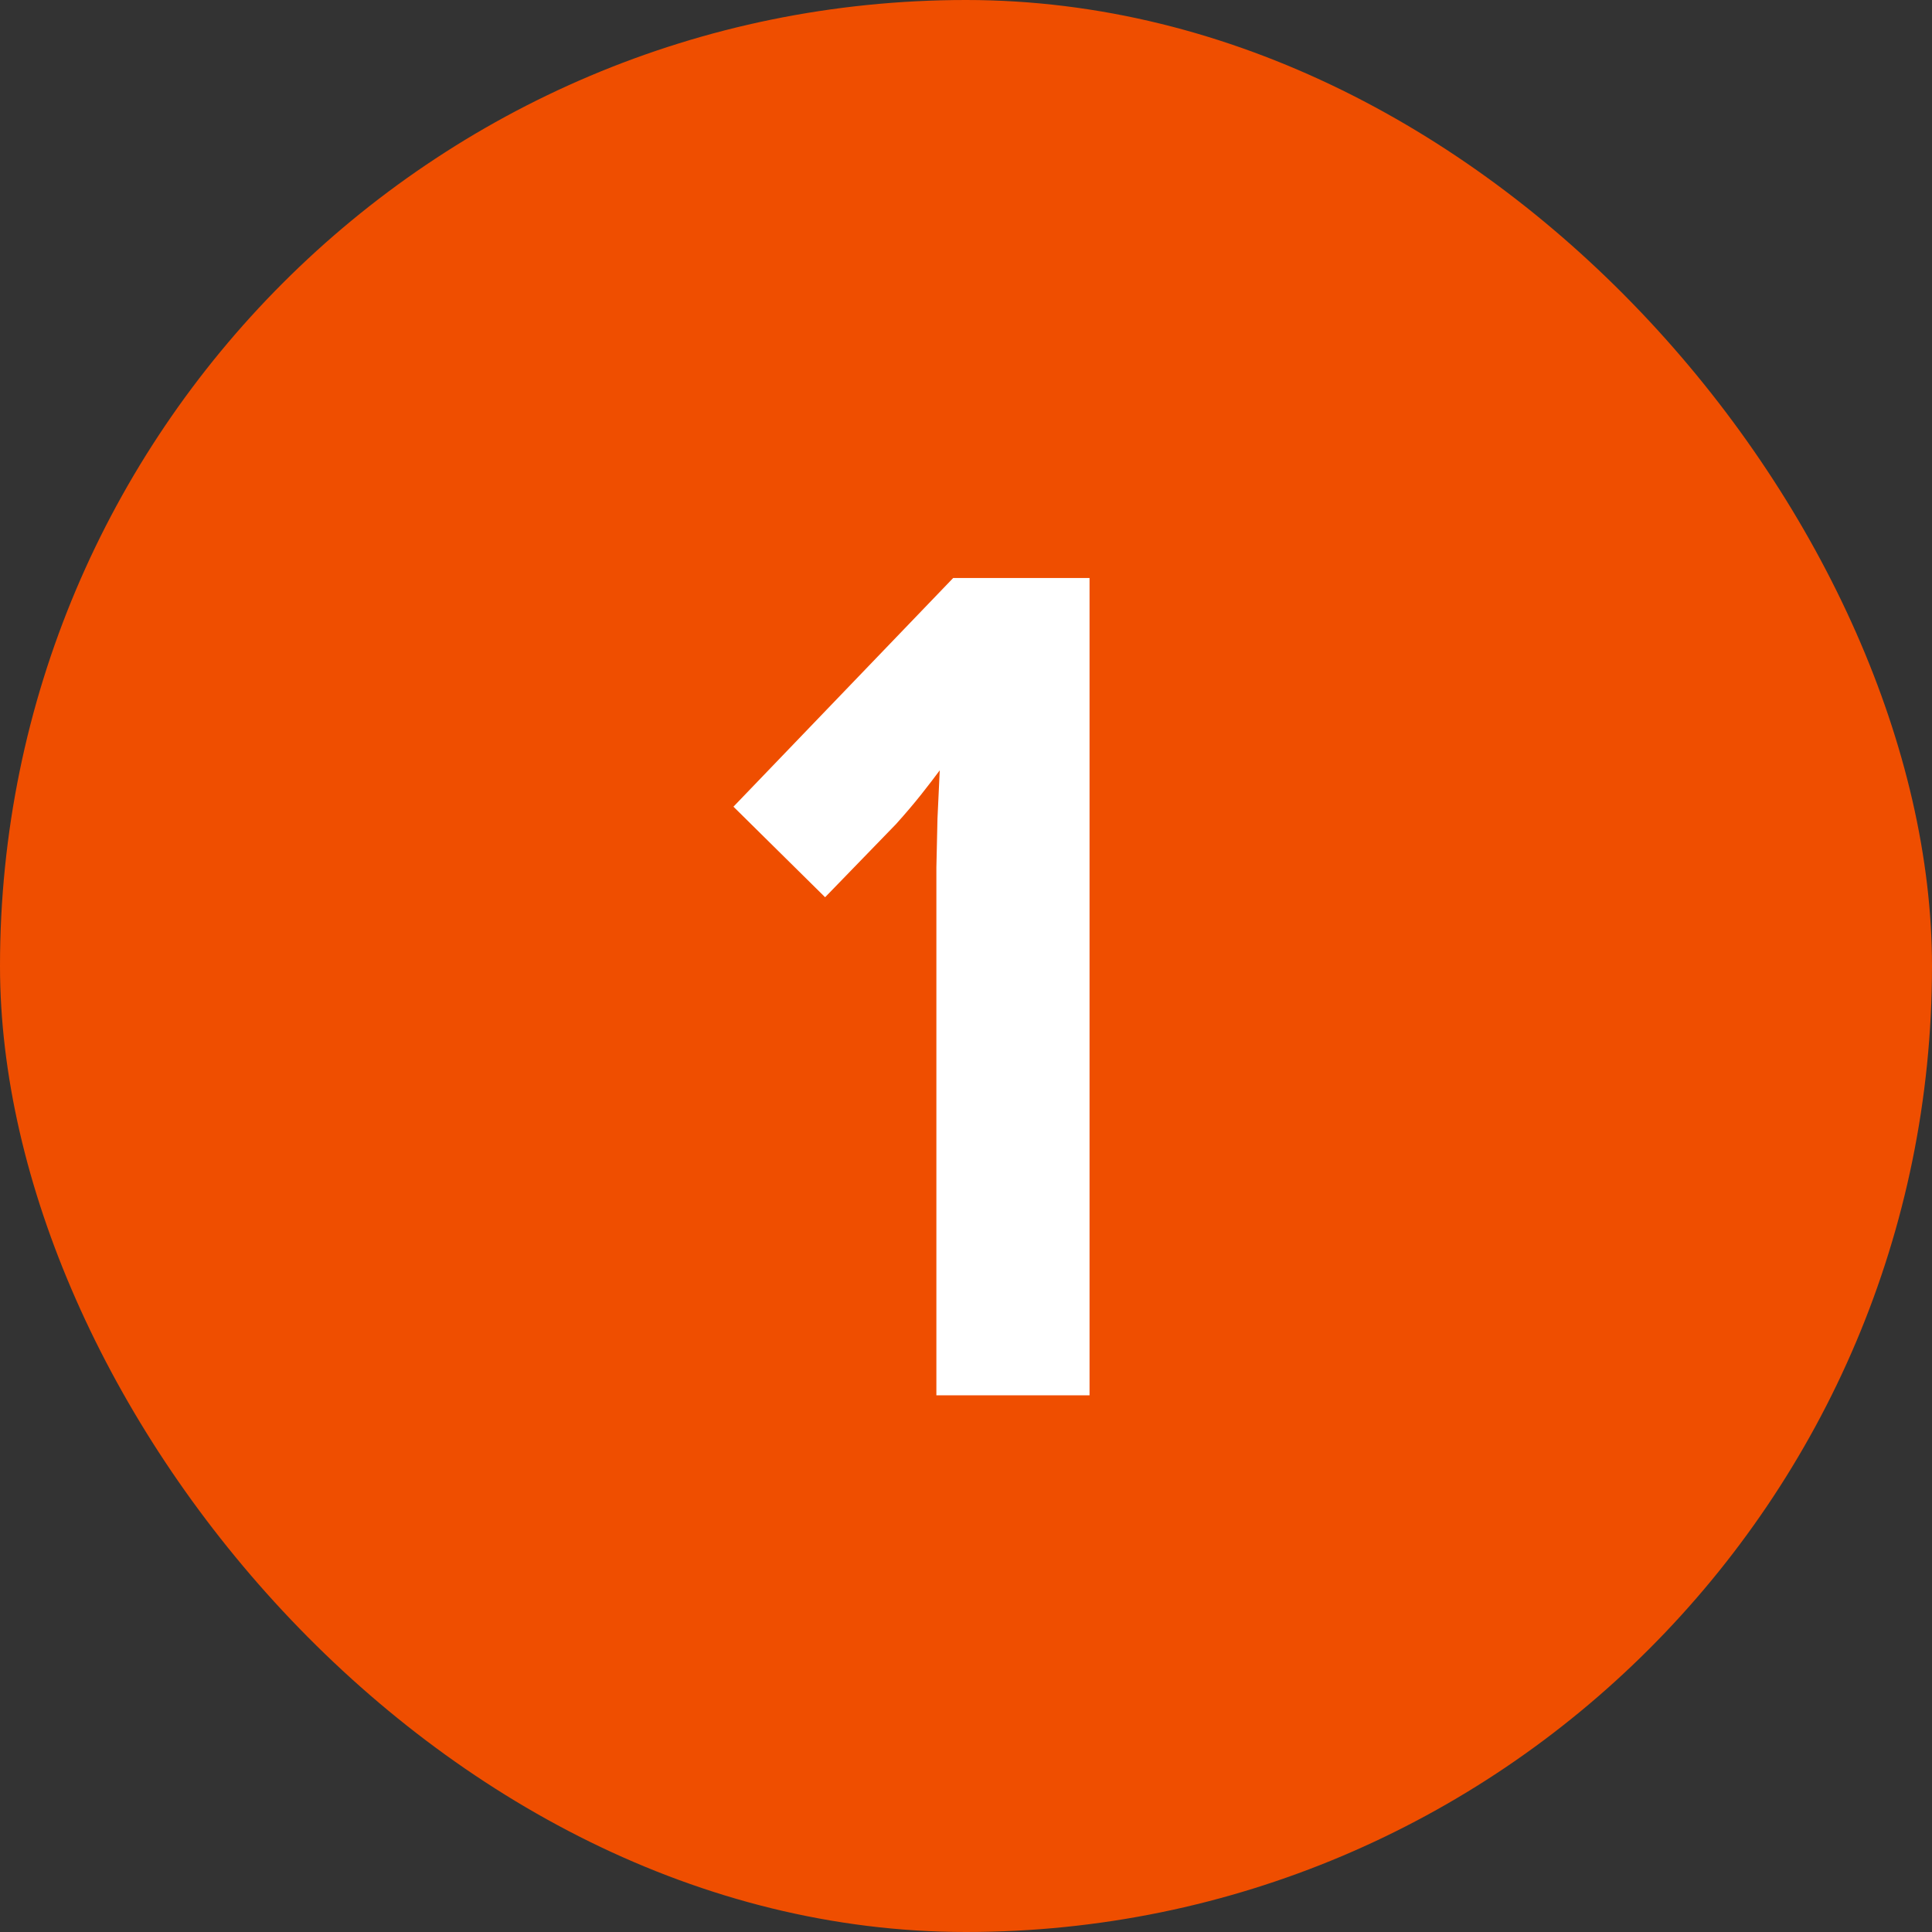
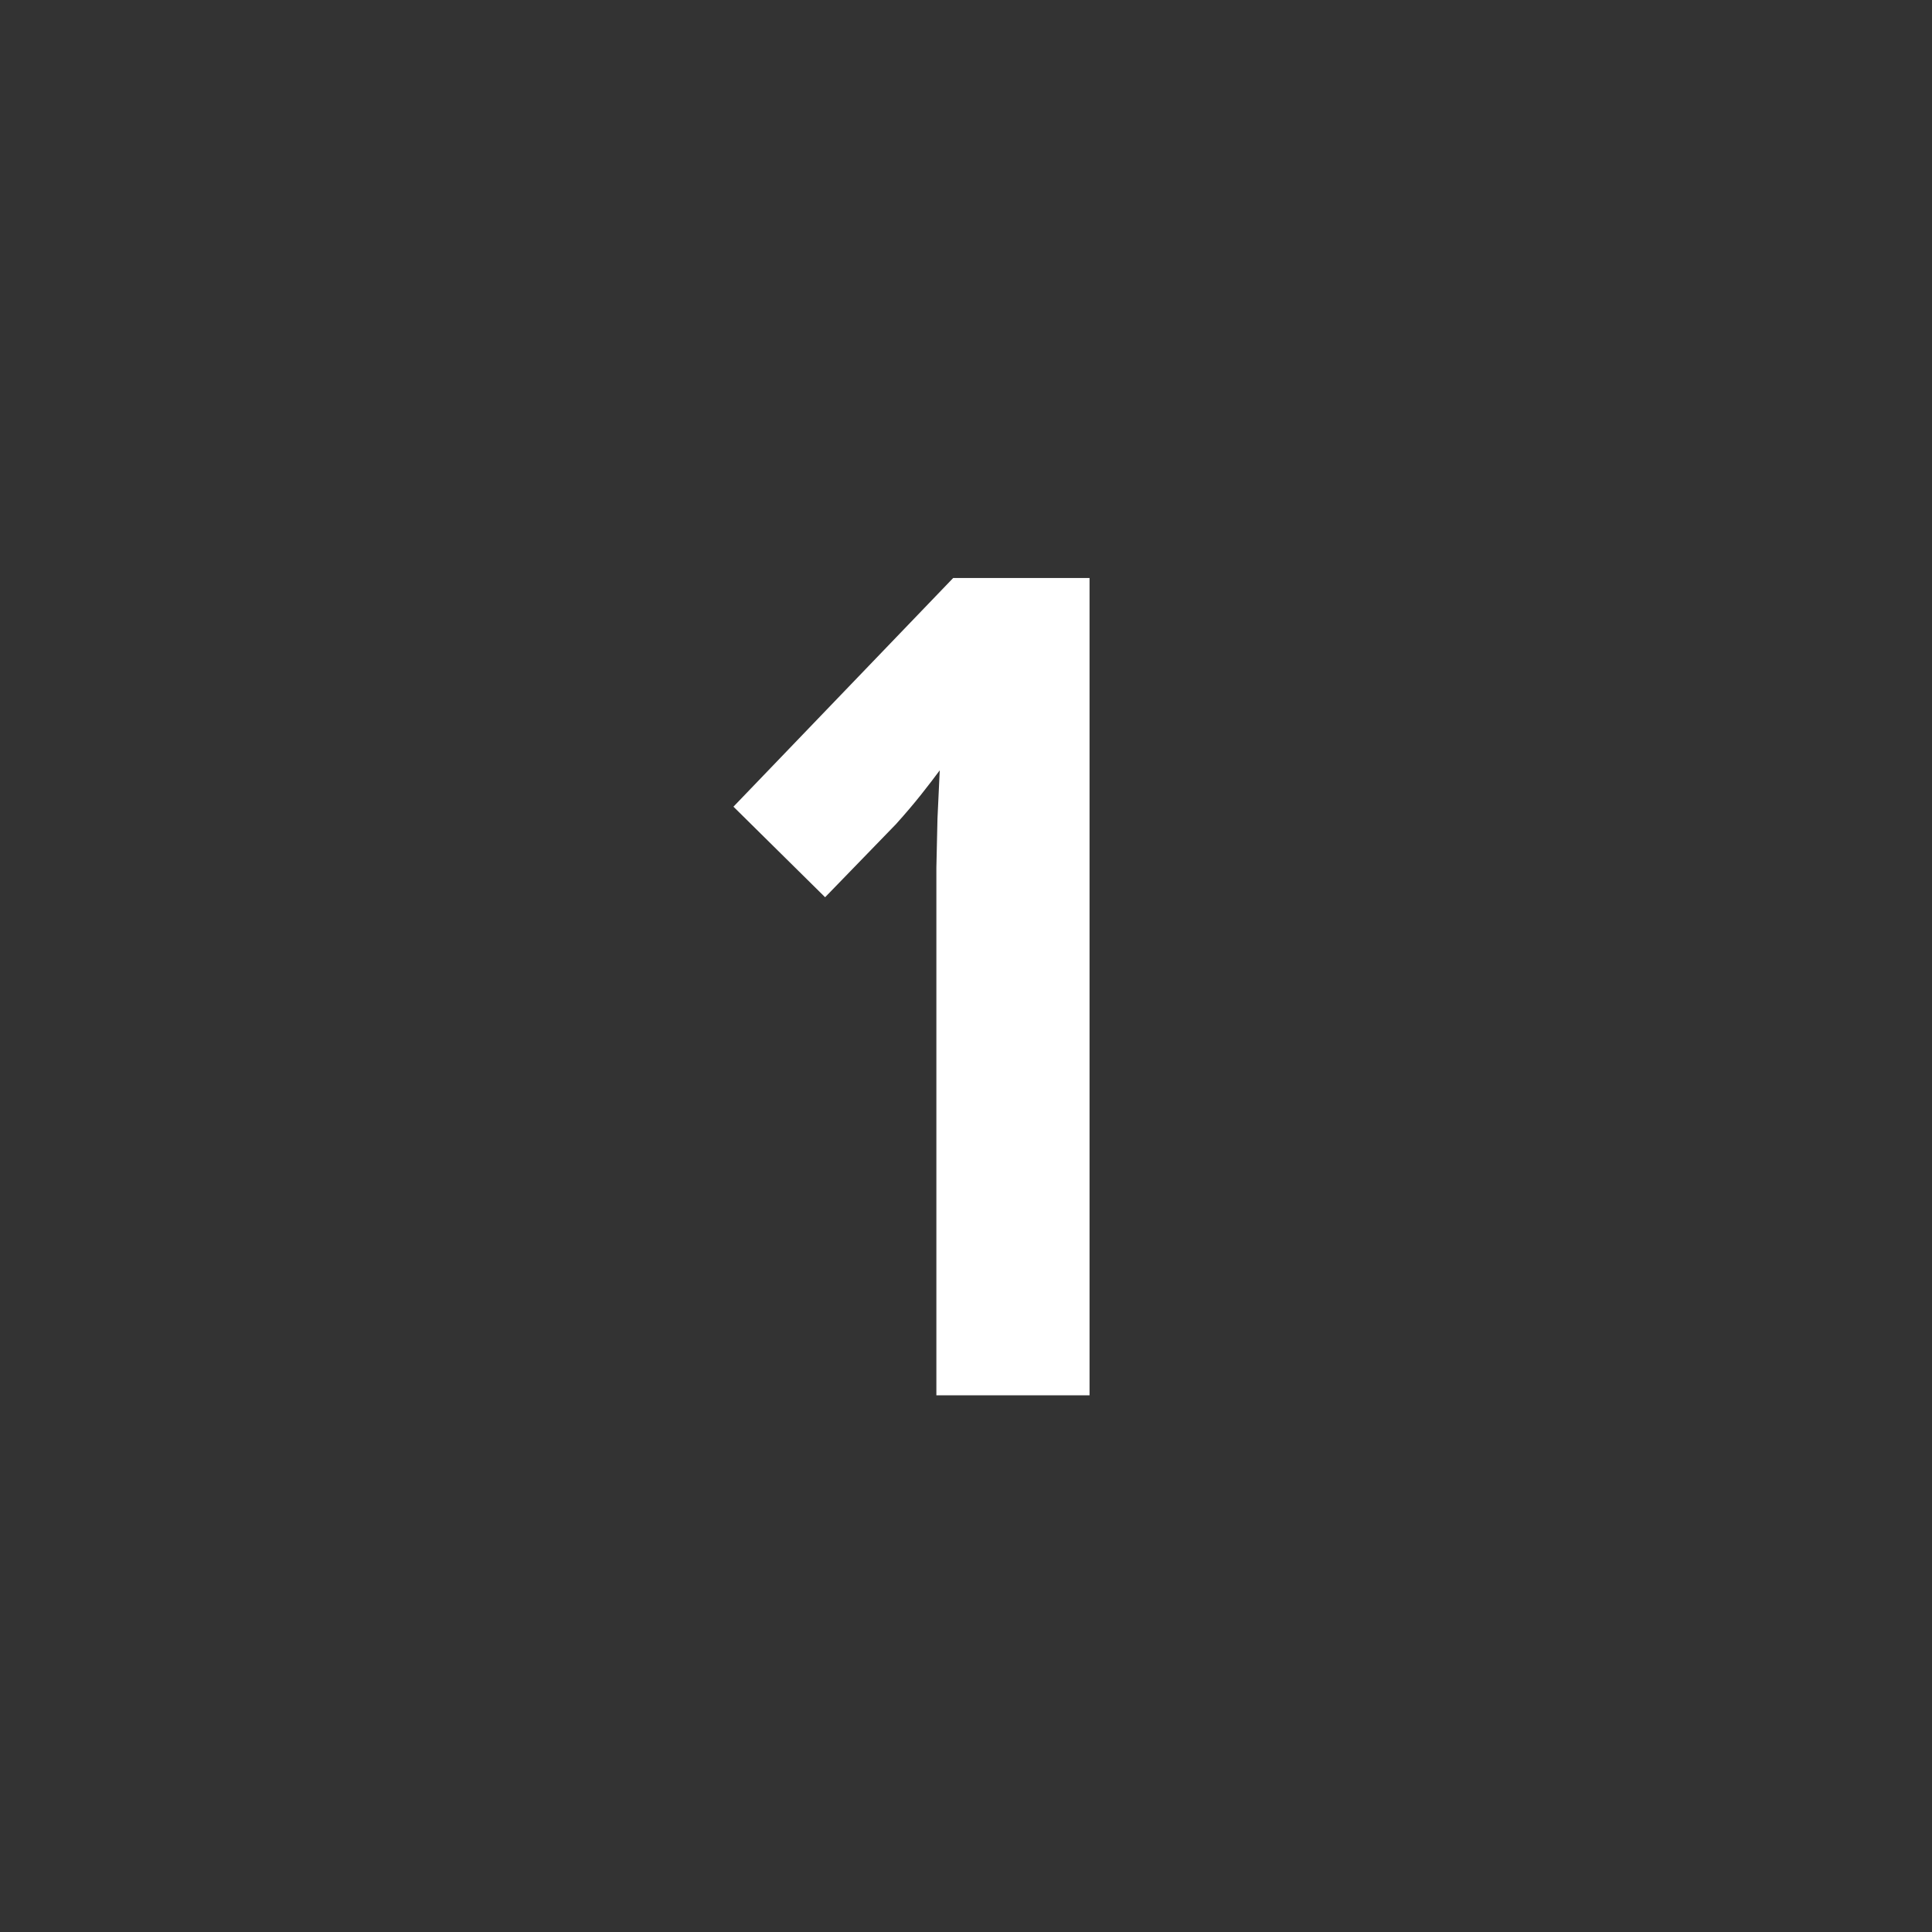
<svg xmlns="http://www.w3.org/2000/svg" width="54" height="54" viewBox="0 0 54 54" fill="none">
  <rect x="0" y="0" width="54" height="54" fill="#333333" stroke="none" />
-   <rect width="54" height="54" rx="27" fill="#EF4E00" />
-   <path d="M30.453 39H26.172V25.656C26.172 25.177 26.172 24.708 26.172 24.25C26.182 23.781 26.193 23.323 26.203 22.875C26.224 22.417 26.245 21.969 26.266 21.531C26.12 21.729 25.948 21.953 25.75 22.203C25.552 22.453 25.318 22.729 25.047 23.031L23.062 25.078L20.5 22.547L26.641 16.156H30.453V39Z" fill="white" />
+   <path d="M30.453 39H26.172C26.172 25.177 26.172 24.708 26.172 24.25C26.182 23.781 26.193 23.323 26.203 22.875C26.224 22.417 26.245 21.969 26.266 21.531C26.12 21.729 25.948 21.953 25.75 22.203C25.552 22.453 25.318 22.729 25.047 23.031L23.062 25.078L20.5 22.547L26.641 16.156H30.453V39Z" fill="white" />
</svg>